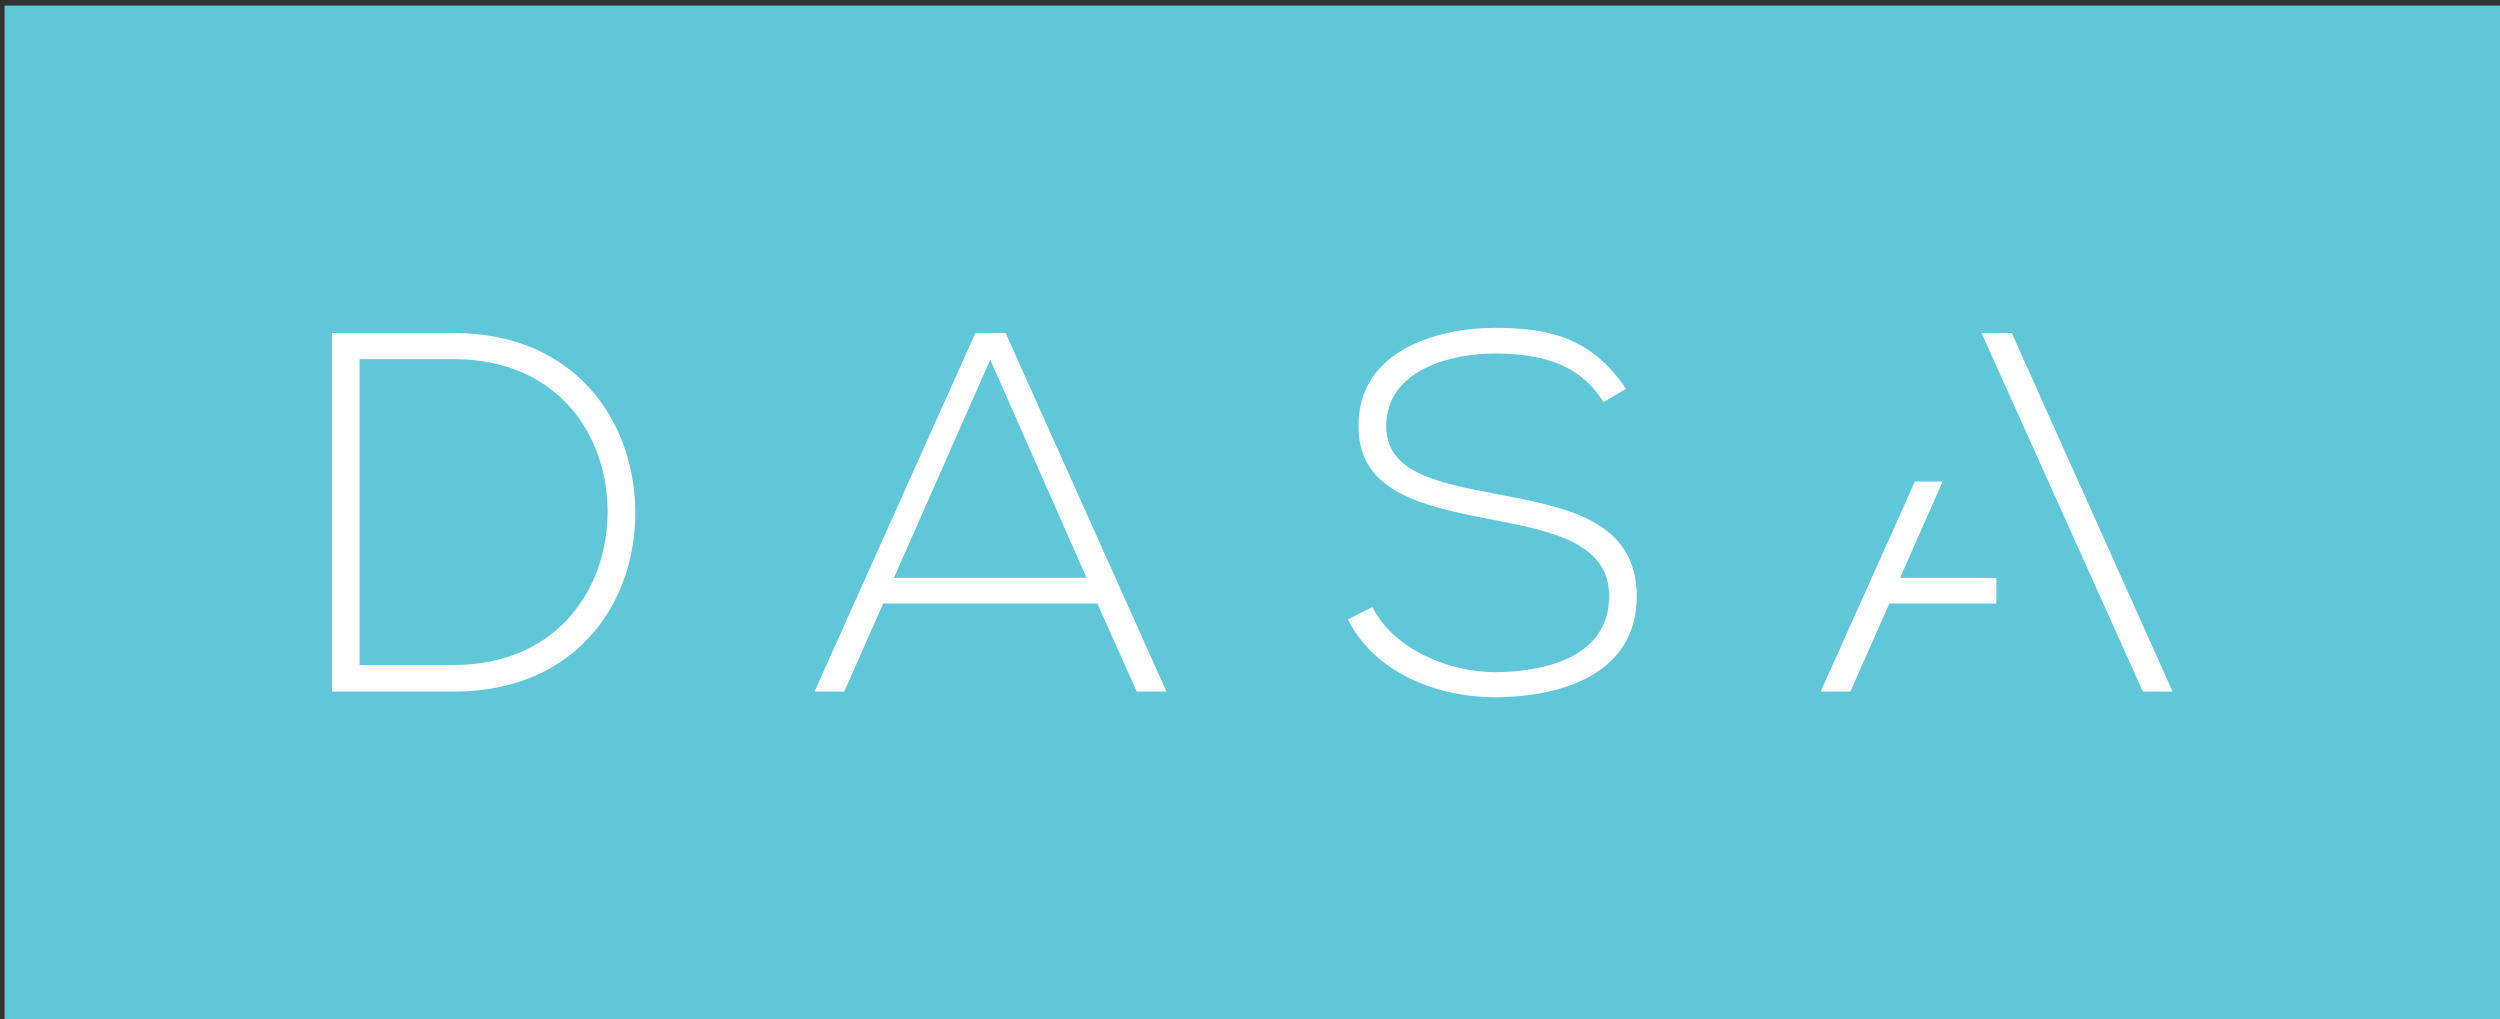
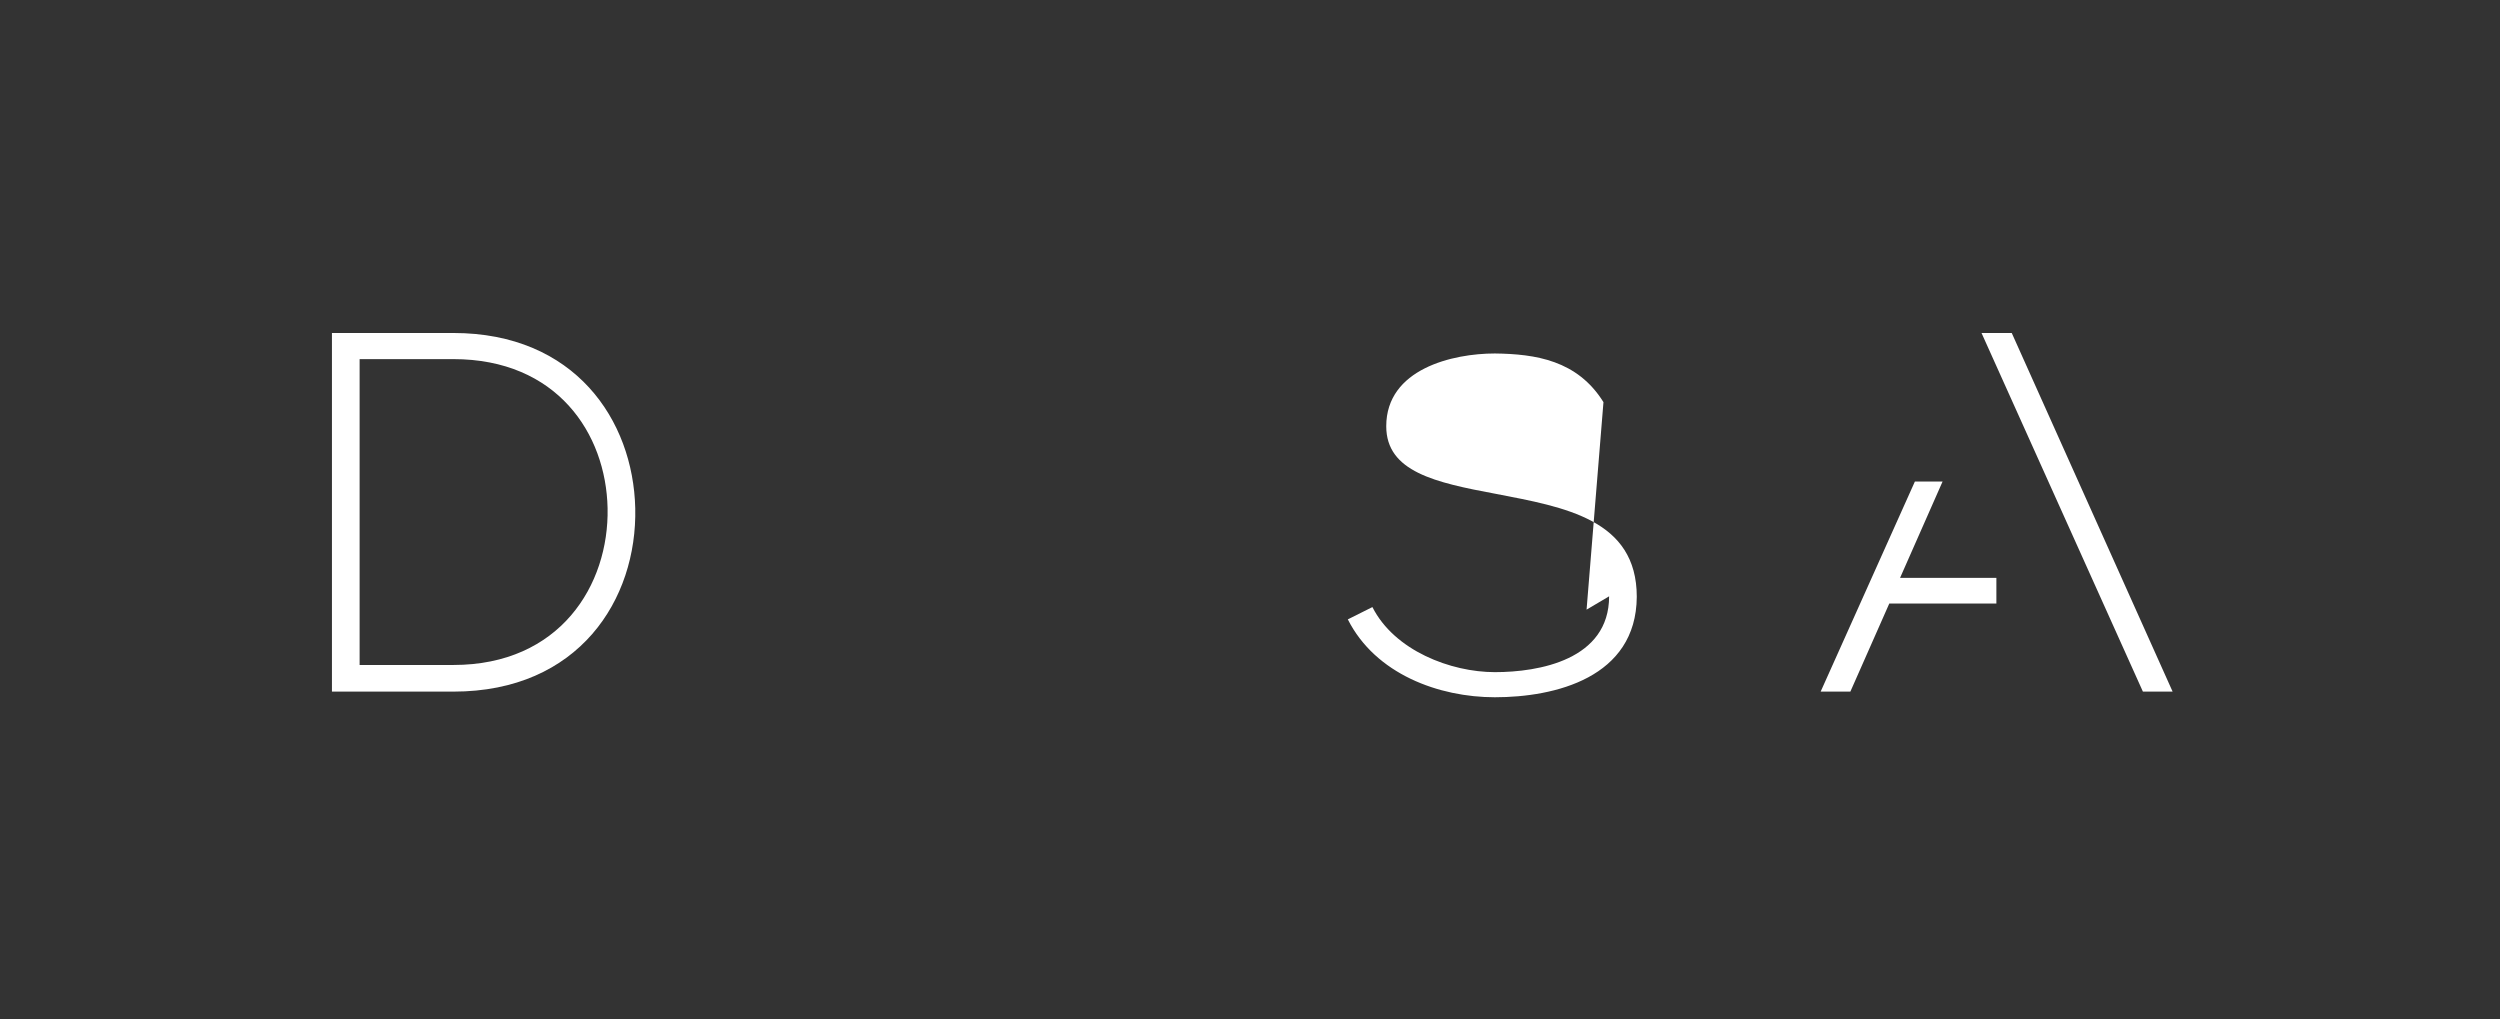
<svg xmlns="http://www.w3.org/2000/svg" id="Warstwa_1" width="429.217" height="175" version="1.1" viewBox="0 0 429.217 175">
  <rect x="0" y="0" width="429.217" height="175" fill="#333333" stroke="none" />
  <defs>
    <style>
      .st0 {
        fill: #5fc7d7;
      }

      .st1 {
        fill: #fff;
      }
    </style>
  </defs>
  <g id="Original">
-     <rect class="st0" x=".783" y=".963" width="428.434" height="174.074" />
    <g>
      <path class="st1" d="M109.064,87.252c.353,15.657-9.675,31.49-31.227,31.49h-20.847v-61.572h20.847c20.848,0,30.874,14.952,31.227,30.082ZM61.741,61.656v52.512h16.096c18.297,0,26.741-13.721,26.478-26.916-.265-12.843-8.709-25.596-26.478-25.596h-16.096Z" />
-       <path class="st1" d="M195.168,118.742l-6.773-15.129h-36.767l-6.685,15.129h-5.102l27.619-61.572h5.189l27.619,61.572h-5.102ZM186.549,99.214l-16.536-37.47-16.538,37.47h33.074Z" />
-       <path class="st1" d="M275.294,69.045c-4.486-7.213-11.699-8.269-18.647-8.357-7.213,0-18.647,2.639-18.647,12.49,0,7.829,8.444,9.675,18.823,11.611,11.875,2.287,24.189,4.398,24.189,17.679-.088,13.898-14.074,17.241-24.365,17.241-9.588,0-20.496-3.958-25.245-13.37l4.221-2.112c3.783,7.478,13.458,11.171,21.024,11.171s19.615-2.112,19.615-13.018c.088-9.235-10.116-11.259-20.231-13.193-11.259-2.199-22.783-4.486-22.783-15.834-.263-13.018,13.283-17.064,23.398-17.064,8.795,0,16.448,1.408,22.518,10.468l-3.87,2.287Z" />
+       <path class="st1" d="M275.294,69.045c-4.486-7.213-11.699-8.269-18.647-8.357-7.213,0-18.647,2.639-18.647,12.49,0,7.829,8.444,9.675,18.823,11.611,11.875,2.287,24.189,4.398,24.189,17.679-.088,13.898-14.074,17.241-24.365,17.241-9.588,0-20.496-3.958-25.245-13.37l4.221-2.112c3.783,7.478,13.458,11.171,21.024,11.171s19.615-2.112,19.615-13.018l-3.87,2.287Z" />
      <polygon class="st1" points="342.752 99.214 326.215 99.214 333.514 82.677 328.759 82.677 312.582 118.742 317.683 118.742 324.368 103.613 342.752 103.613 342.752 99.214" />
      <polygon class="st1" points="345.39 57.17 340.201 57.17 367.908 118.742 373.01 118.742 345.39 57.17" />
    </g>
  </g>
</svg>